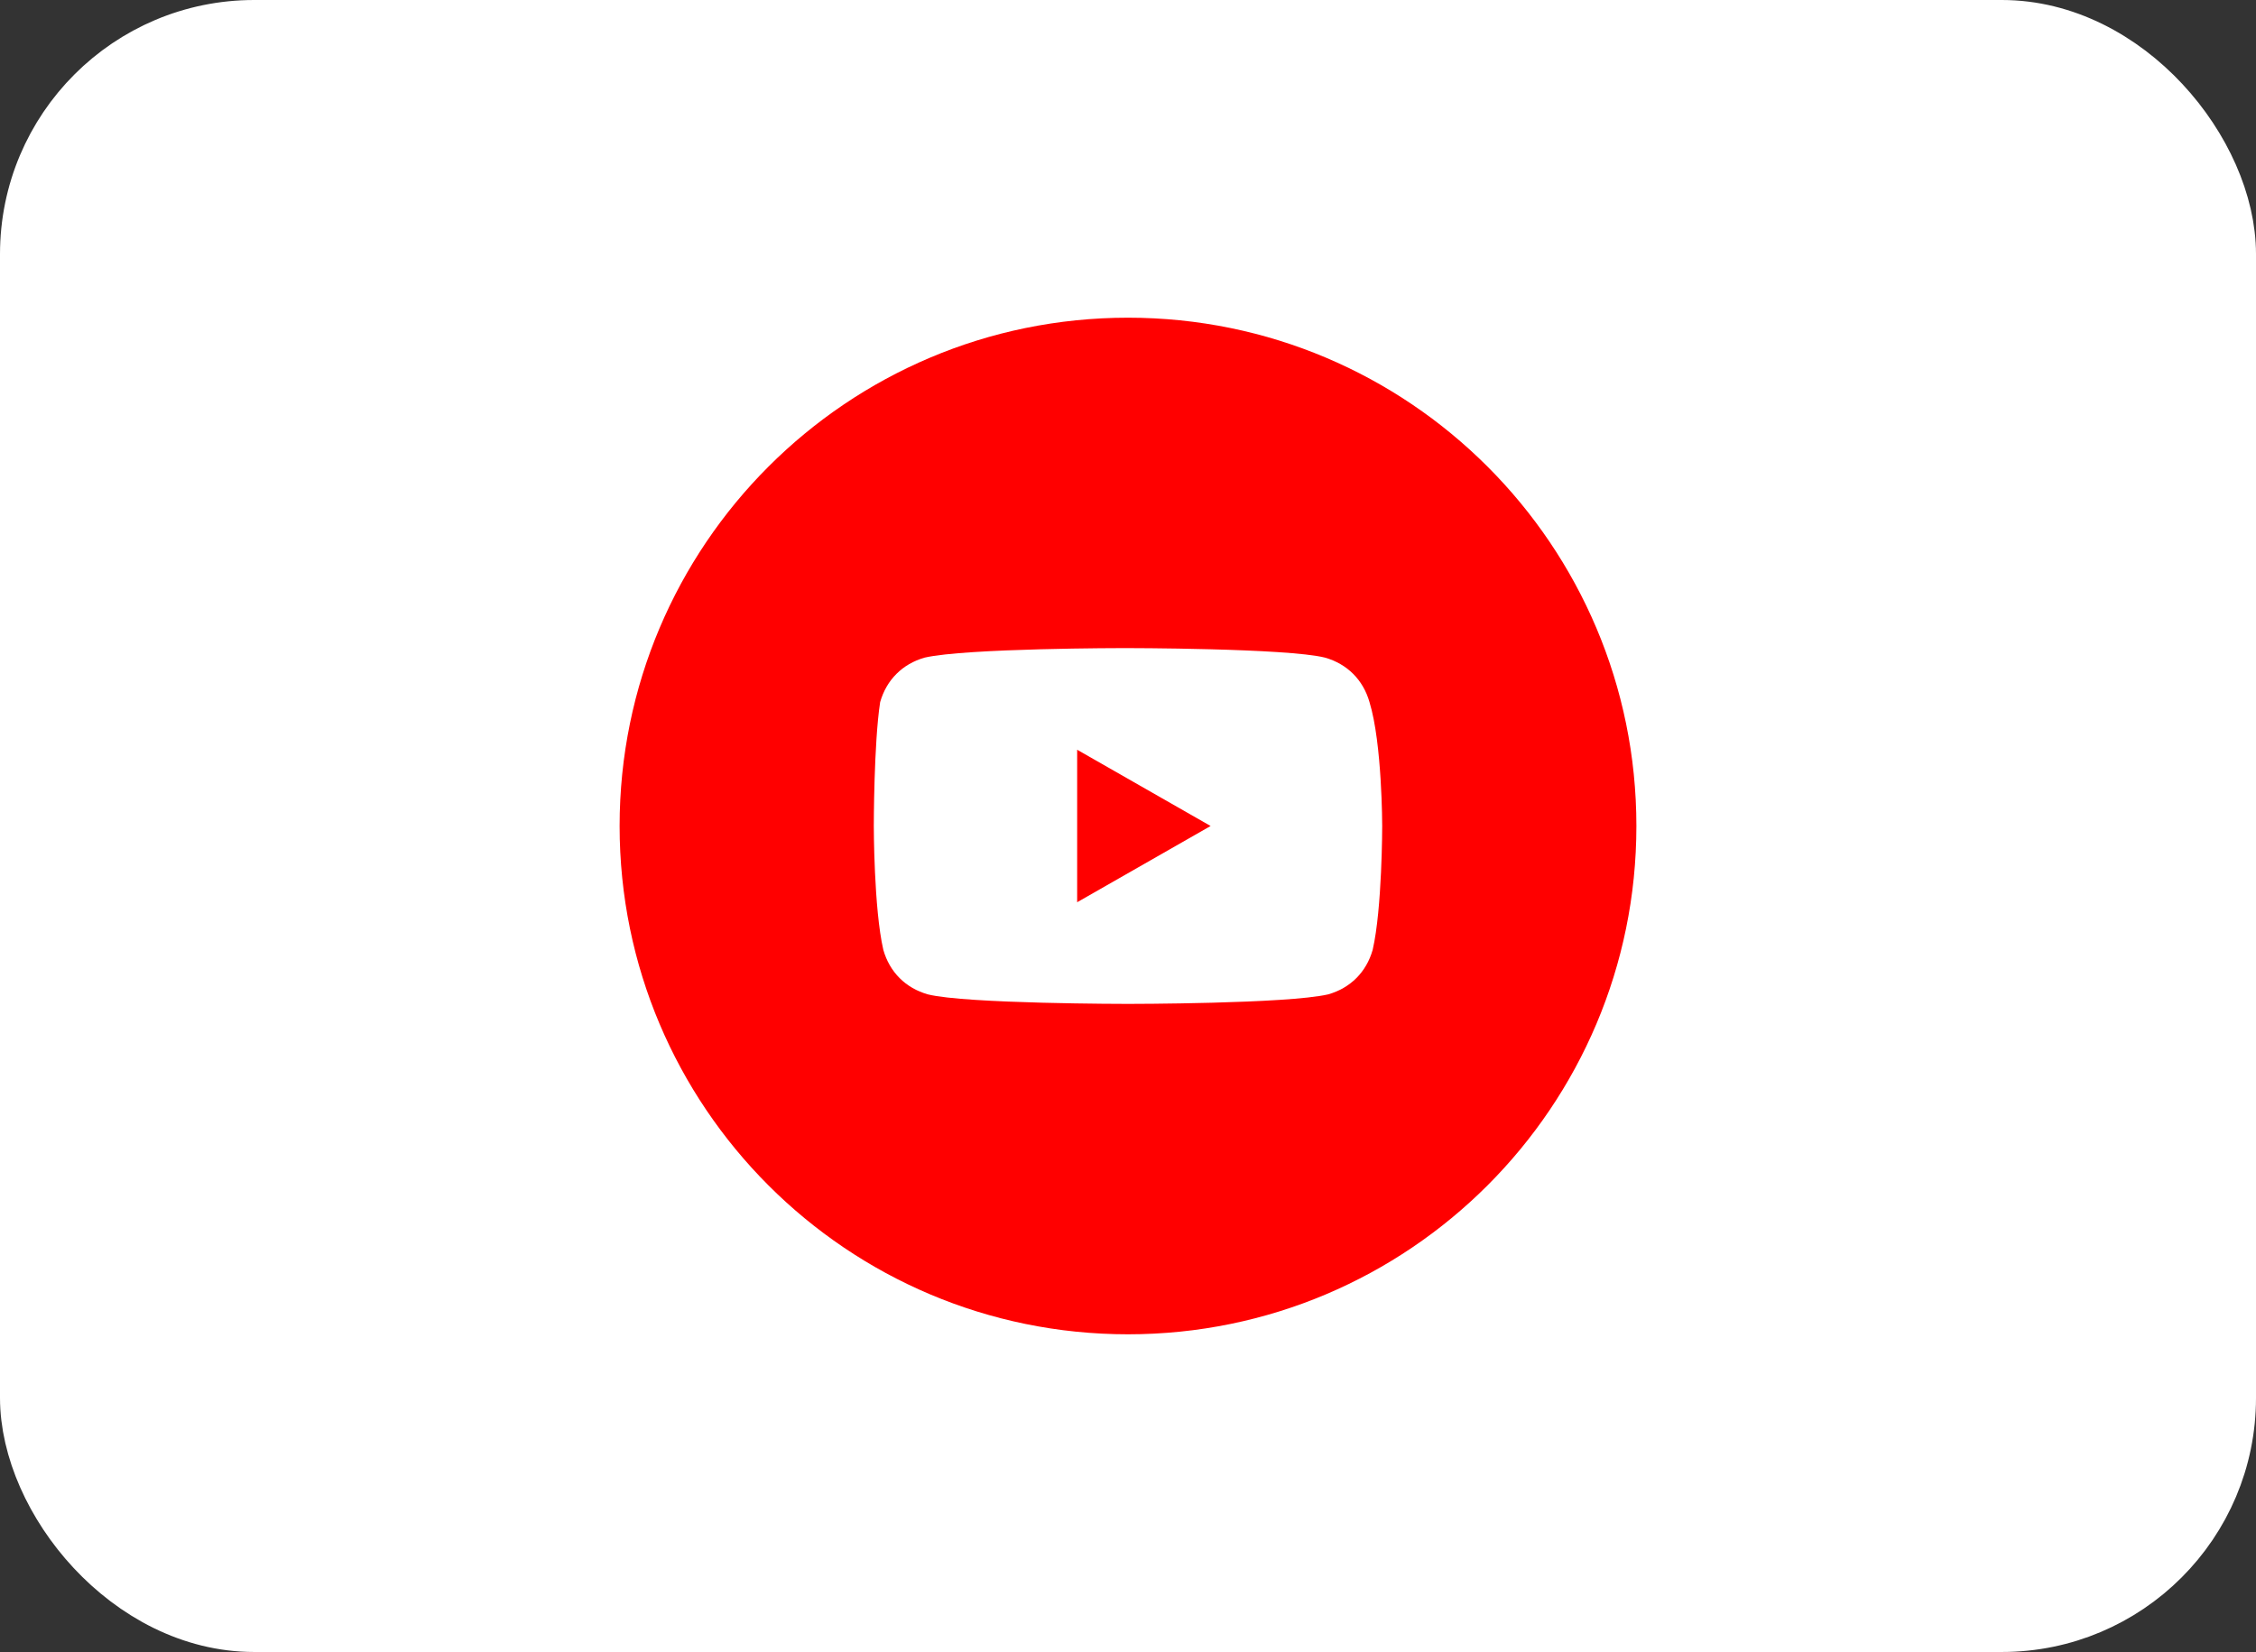
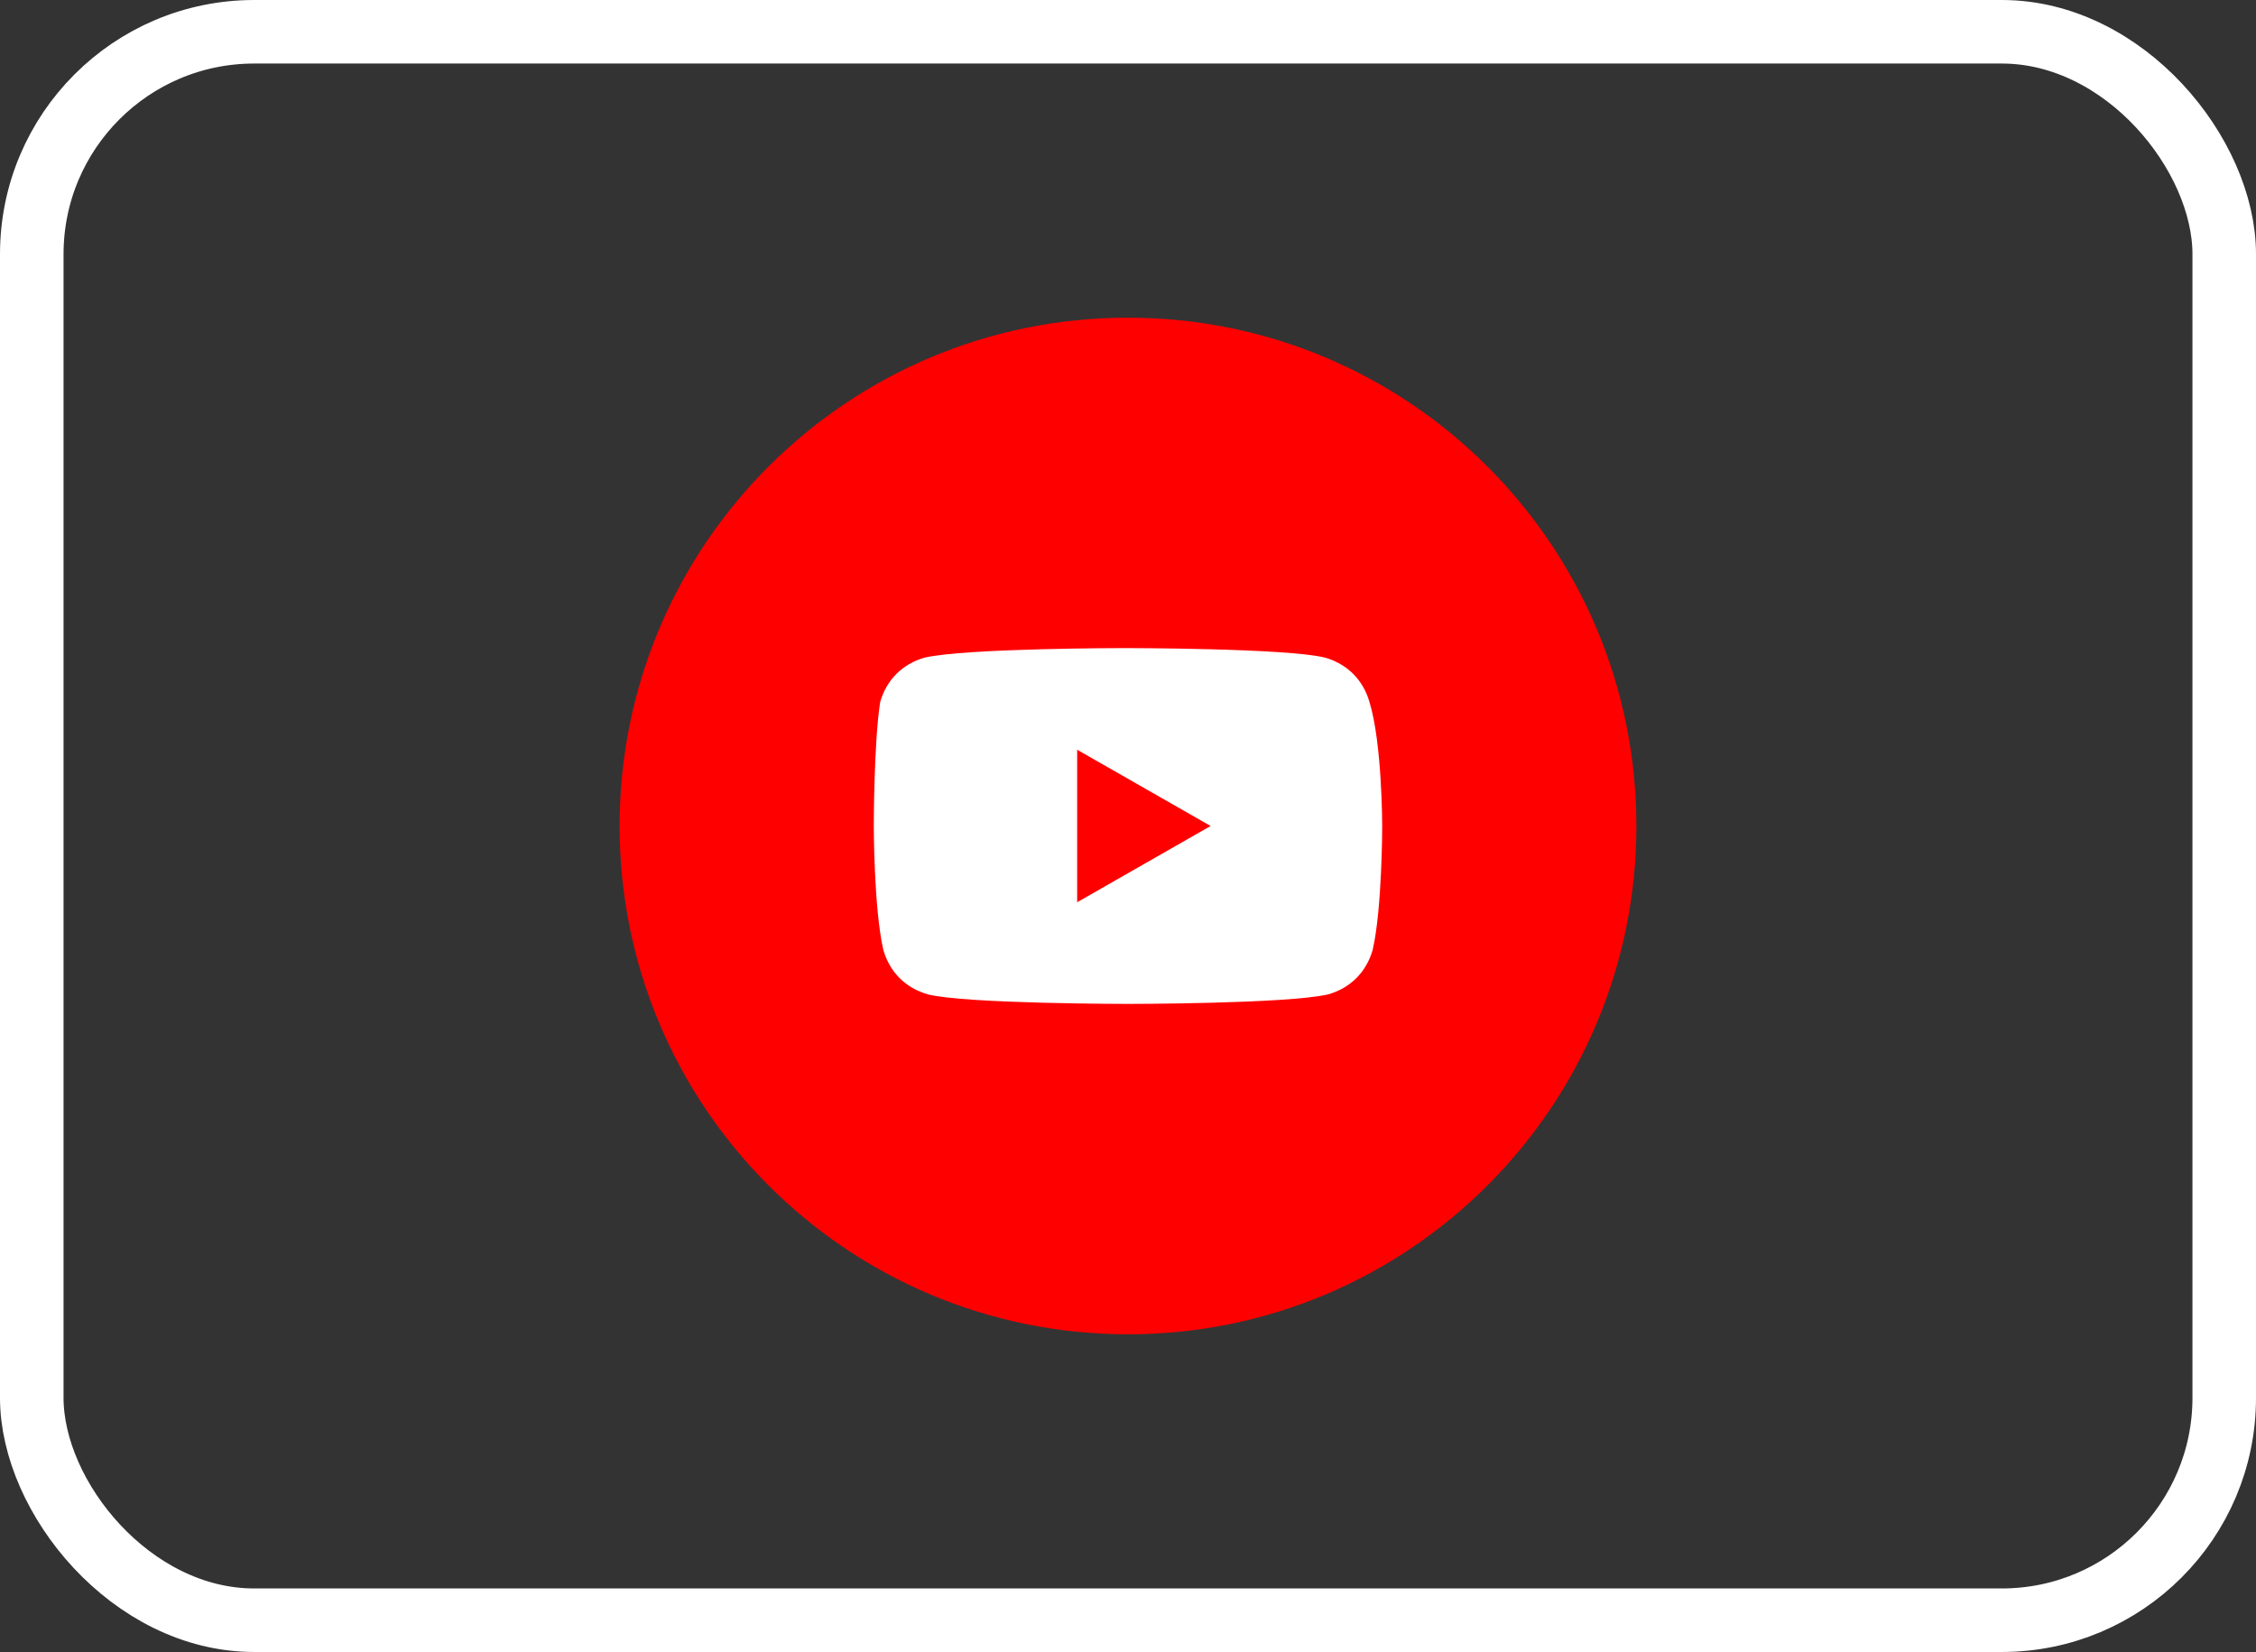
<svg xmlns="http://www.w3.org/2000/svg" width="71" height="52" viewBox="0 0 71 52" fill="none">
  <rect x="0" y="0" width="71" height="52" fill="#333333" stroke="none" />
-   <rect x="1" y="1" width="69" height="50" rx="7" fill="white" />
  <path d="M19.5 26C19.5 34.837 26.663 42 35.5 42C44.337 42 51.5 34.837 51.5 26C51.5 17.163 44.337 10 35.5 10C26.663 10 19.5 17.163 19.5 26Z" fill="#FF0000" />
  <path d="M43.1 22.1C42.9 21.4 42.4 20.9 41.7 20.7C40.5 20.4 35.4 20.4 35.4 20.4C35.4 20.4 30.4 20.4 29.1 20.7C28.4 20.9 27.9 21.4 27.7 22.1C27.5 23.4 27.5 26 27.5 26C27.5 26 27.5 28.6 27.8 29.9C28 30.6 28.5 31.1 29.2 31.3C30.4 31.6 35.5 31.6 35.5 31.6C35.5 31.6 40.5 31.6 41.8 31.3C42.5 31.1 43 30.6 43.2 29.9C43.5 28.6 43.5 26 43.5 26C43.5 26 43.5 23.4 43.1 22.1ZM33.9 28.4V23.6L38.1 26L33.9 28.4Z" fill="white" />
  <rect x="1" y="1" width="69" height="50" rx="7" stroke="white" stroke-width="2" />
</svg>